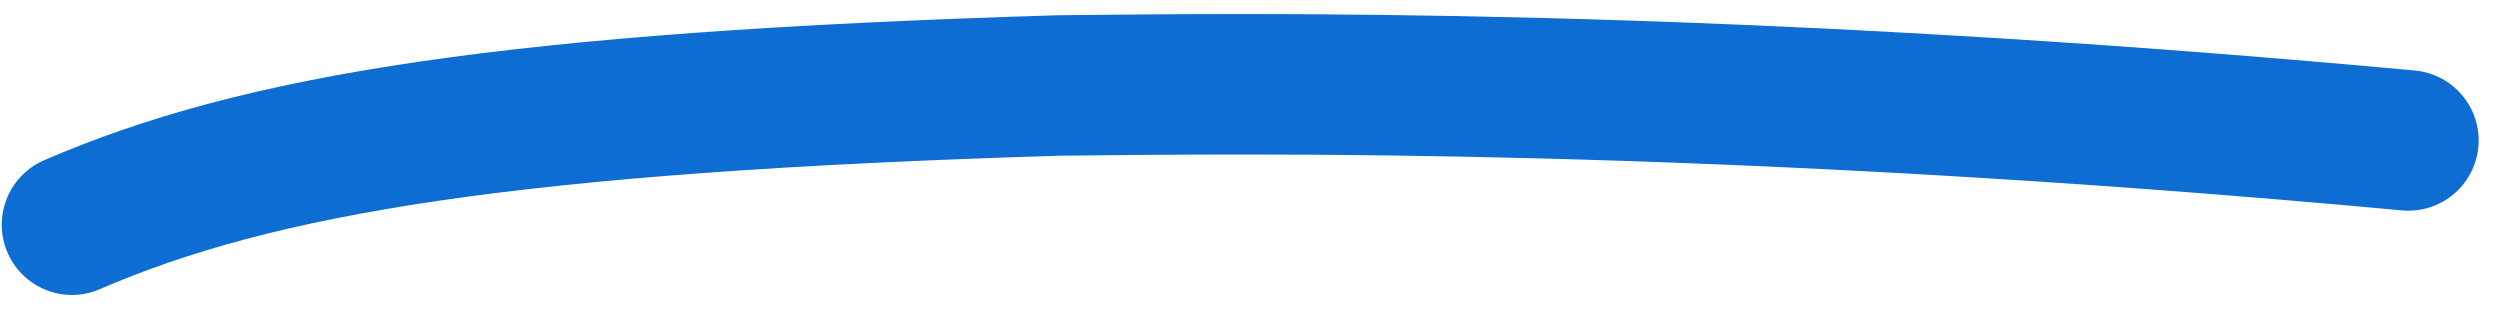
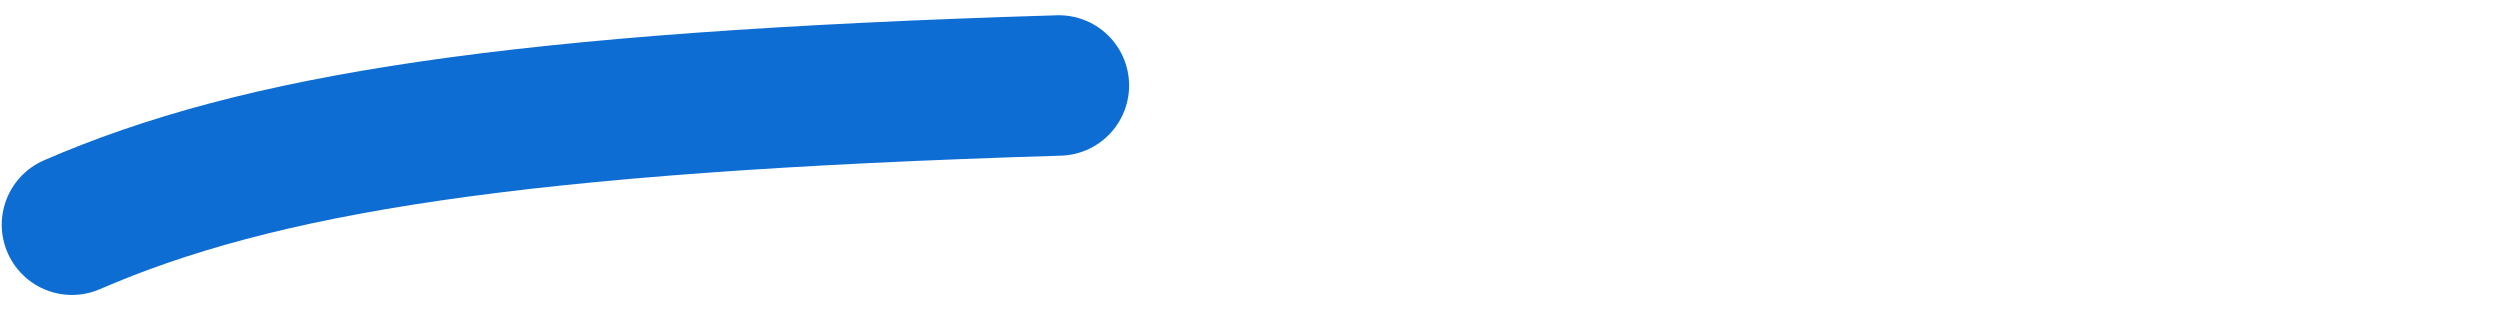
<svg xmlns="http://www.w3.org/2000/svg" width="89" height="11" viewBox="0 0 89 11" fill="none">
-   <path d="M2.562 8C9.181 5.13 18.227 3.63 37.696 3.043C44.225 2.978 61.059 2.717 85.74 5" stroke="#0D6DD3" stroke-width="5" stroke-linecap="round" />
+   <path d="M2.562 8C9.181 5.13 18.227 3.63 37.696 3.043" stroke="#0D6DD3" stroke-width="5" stroke-linecap="round" />
</svg>